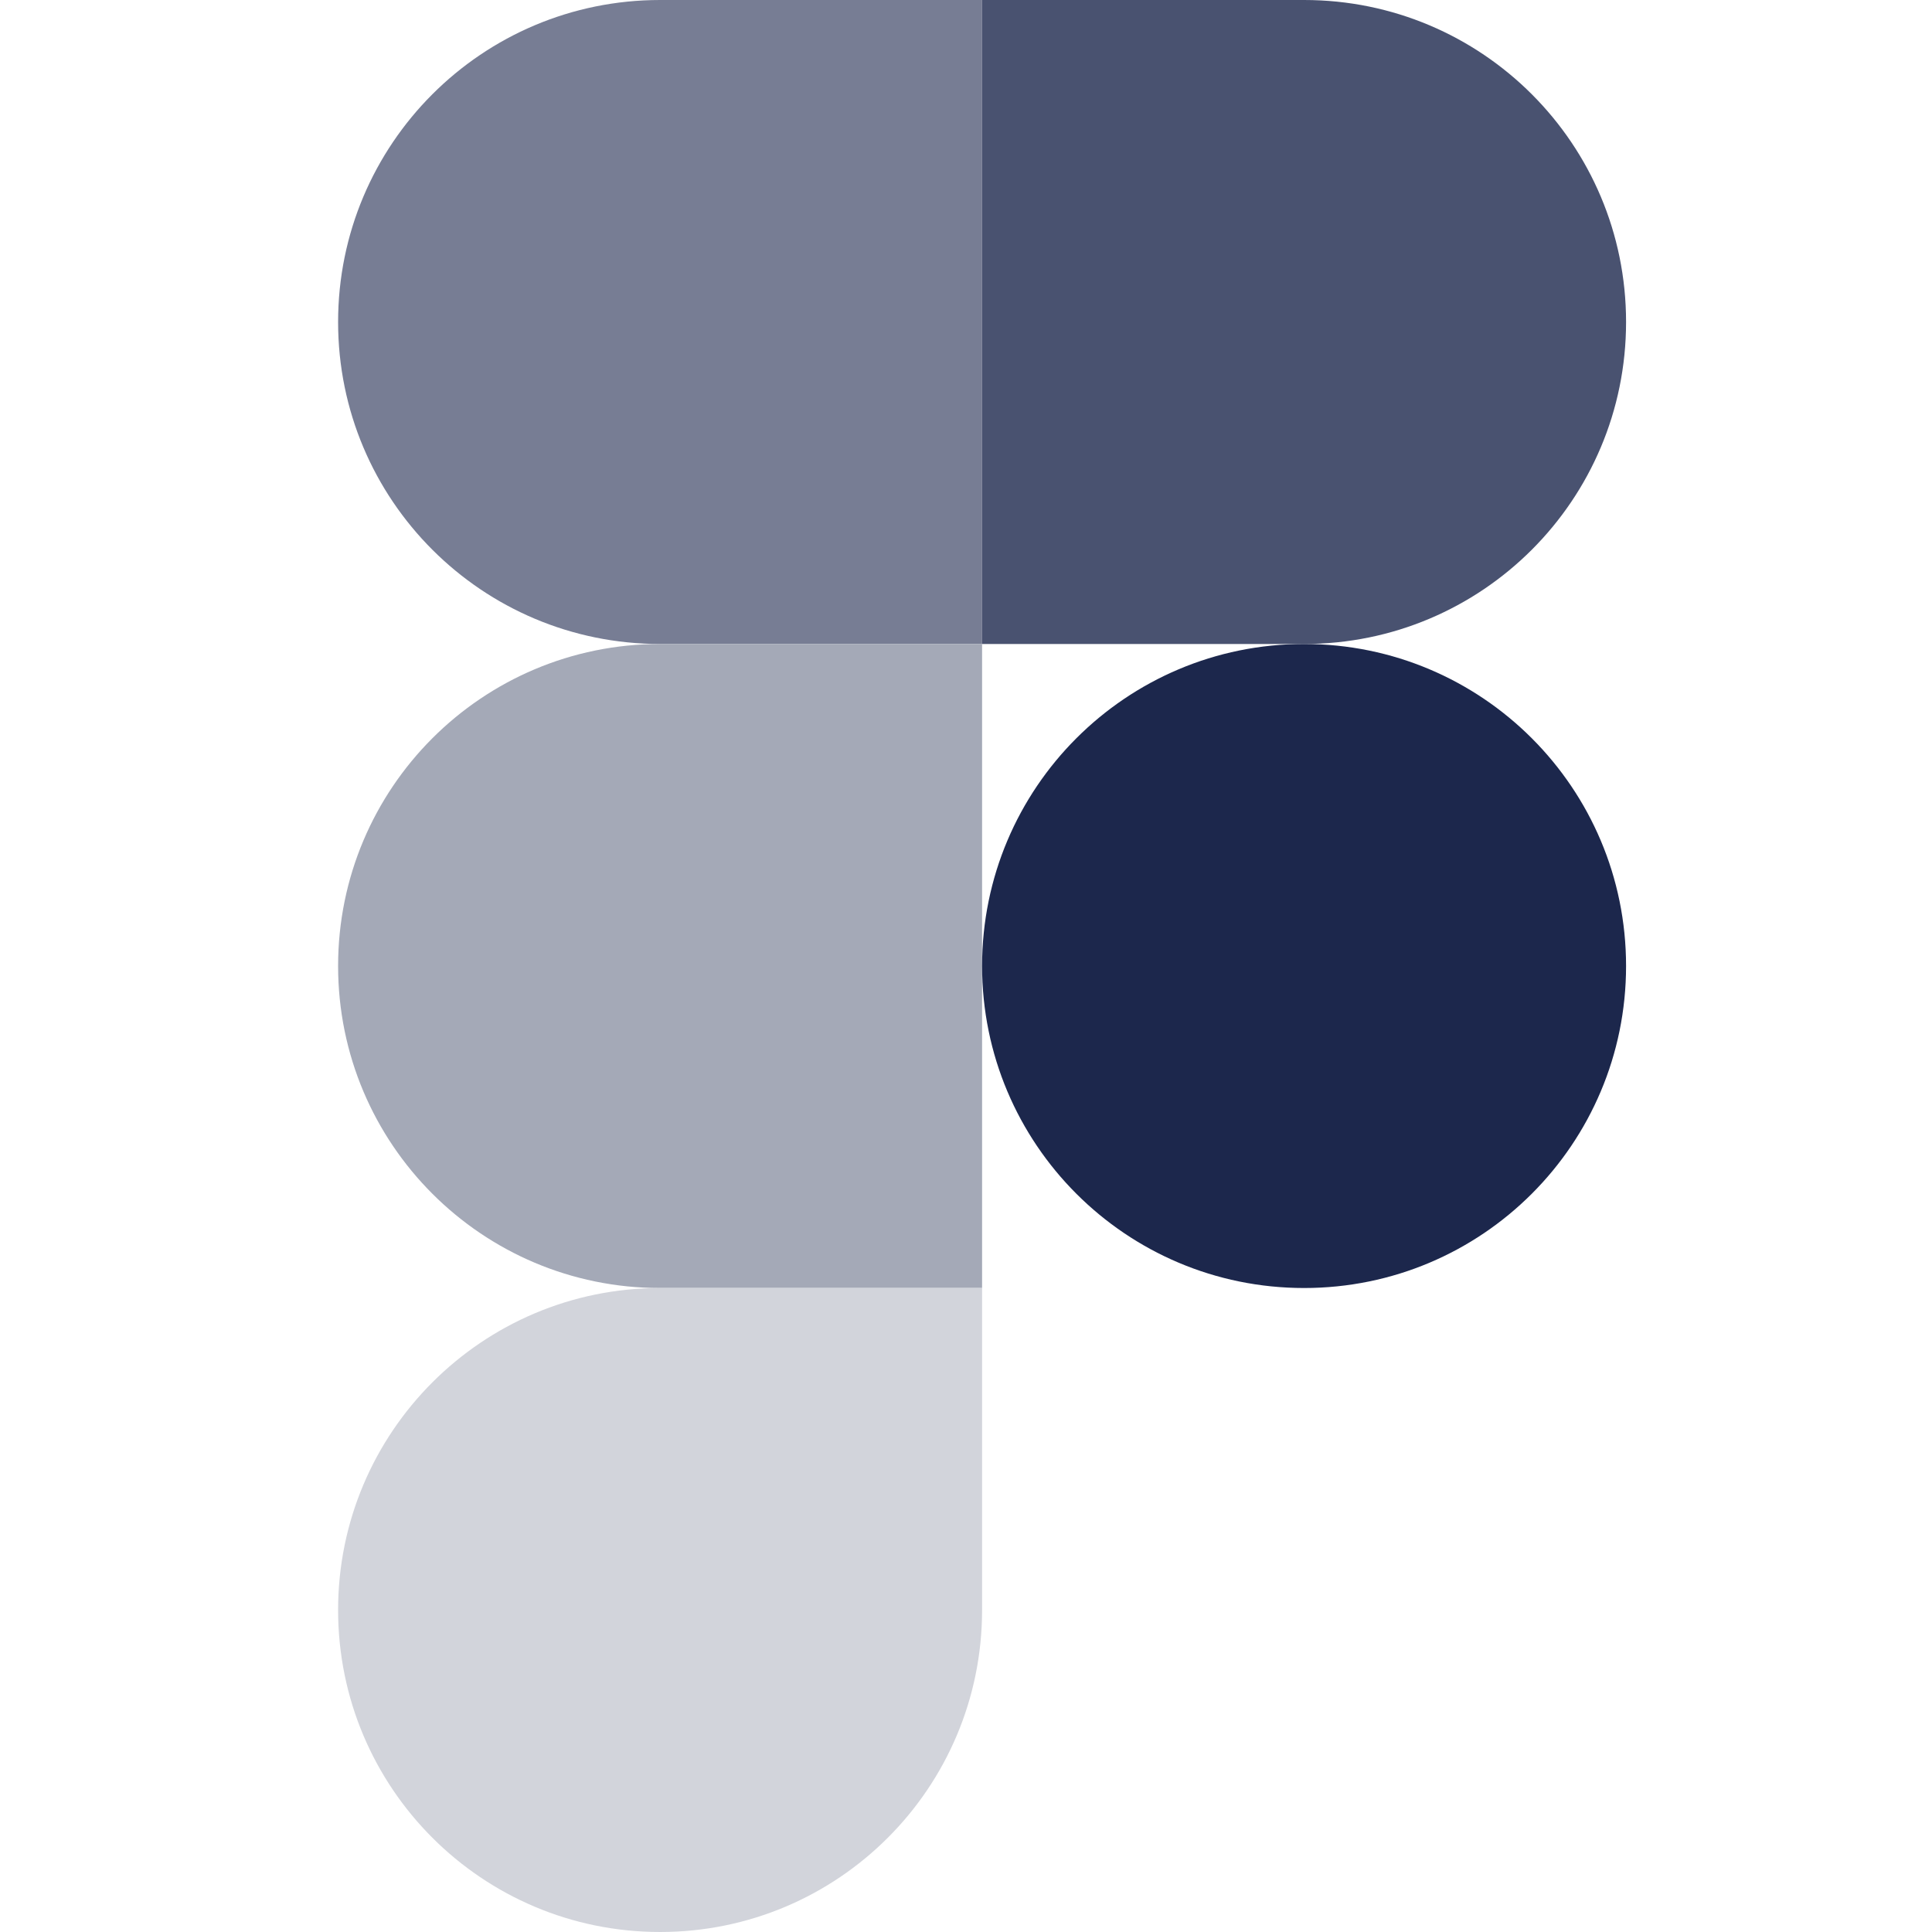
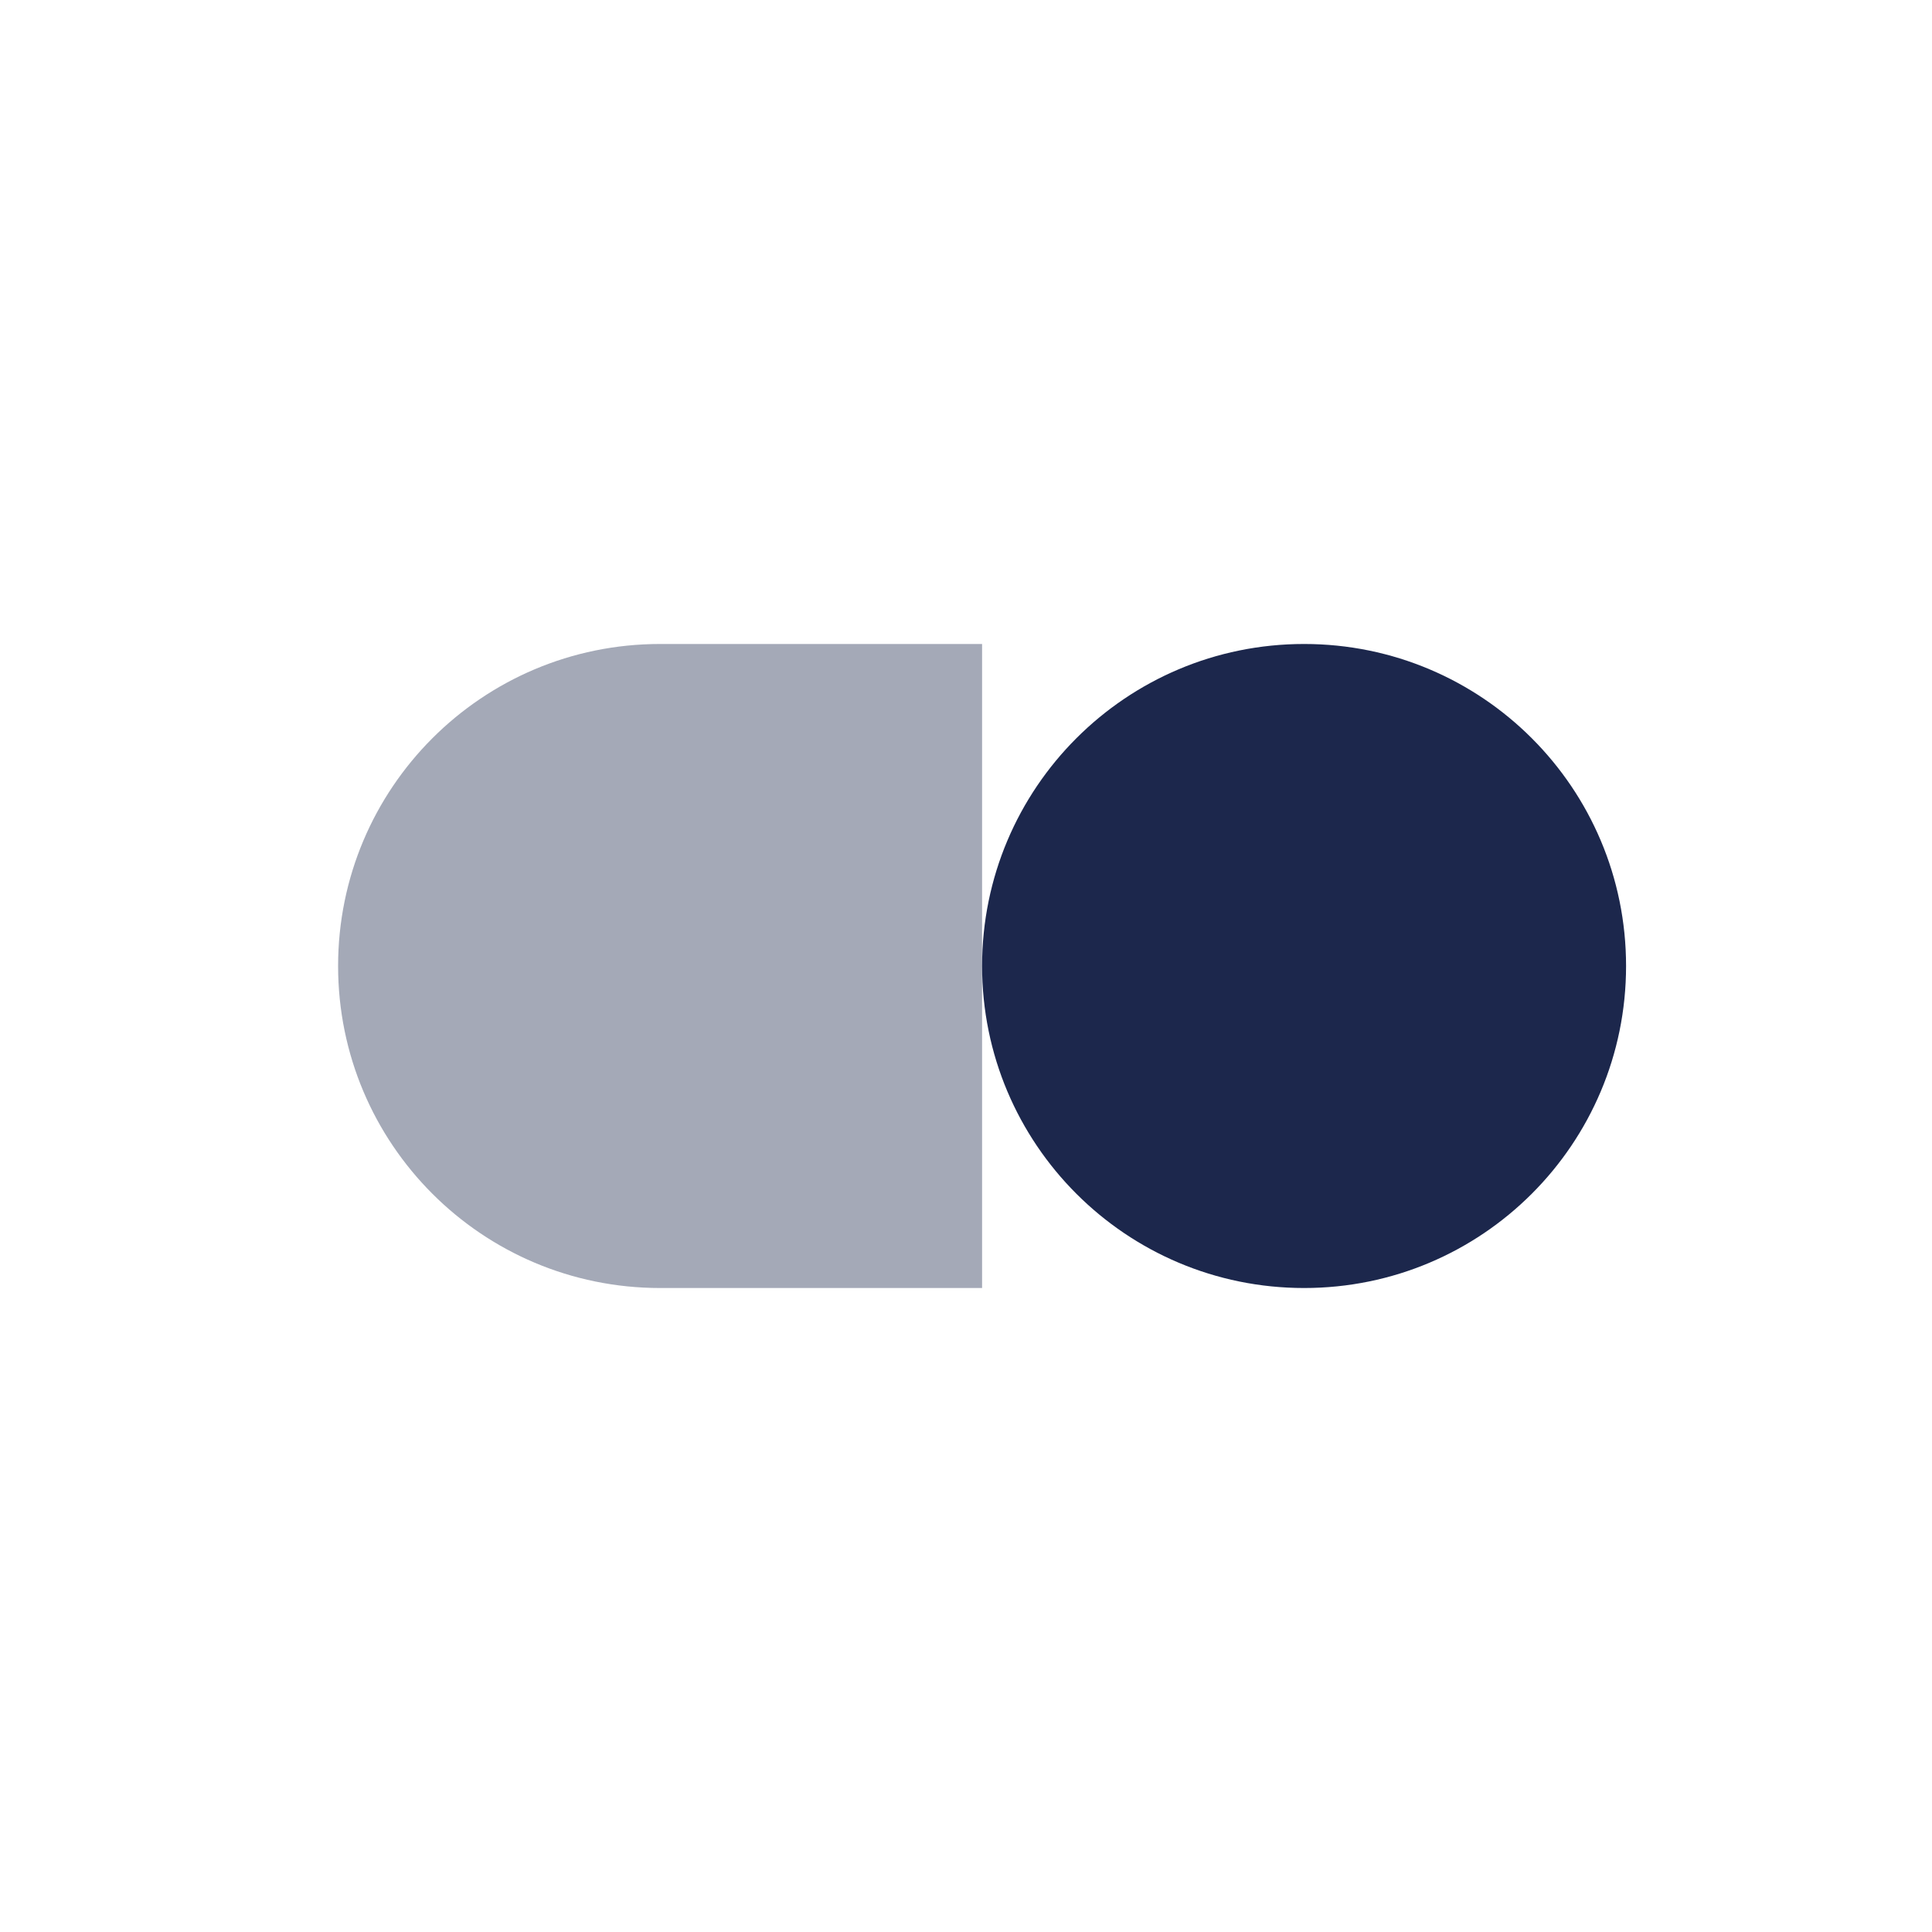
<svg xmlns="http://www.w3.org/2000/svg" width="40" height="40" viewBox="0 0 40 40" fill="none">
-   <path d="M20.333 0H13.667C9.982 0 7 2.982 7 6.667C7 10.351 9.982 13.333 13.667 13.333H20.333V0Z" fill="#777D94" />
  <path d="M20.333 13.333H13.667C9.982 13.333 7 16.316 7 20C7 23.684 9.982 26.667 13.667 26.667H20.333V13.333Z" fill="#A4A9B7" />
  <path d="M33.666 20C33.666 23.684 30.684 26.667 27 26.667C23.315 26.667 20.333 23.684 20.333 20C20.333 16.316 23.315 13.333 27 13.333C30.684 13.333 33.666 16.316 33.666 20Z" fill="#1C274C" />
-   <path d="M13.667 26.667H20.333V33.333C20.333 37.018 17.351 40 13.667 40C9.982 40 7 37.018 7 33.333C7 29.655 9.982 26.667 13.667 26.667Z" fill="#D2D4DB" />
-   <path d="M20.333 0H27C30.684 0 33.666 2.982 33.666 6.667C33.666 10.351 30.684 13.333 27 13.333H20.333V0Z" fill="#495270" />
</svg>